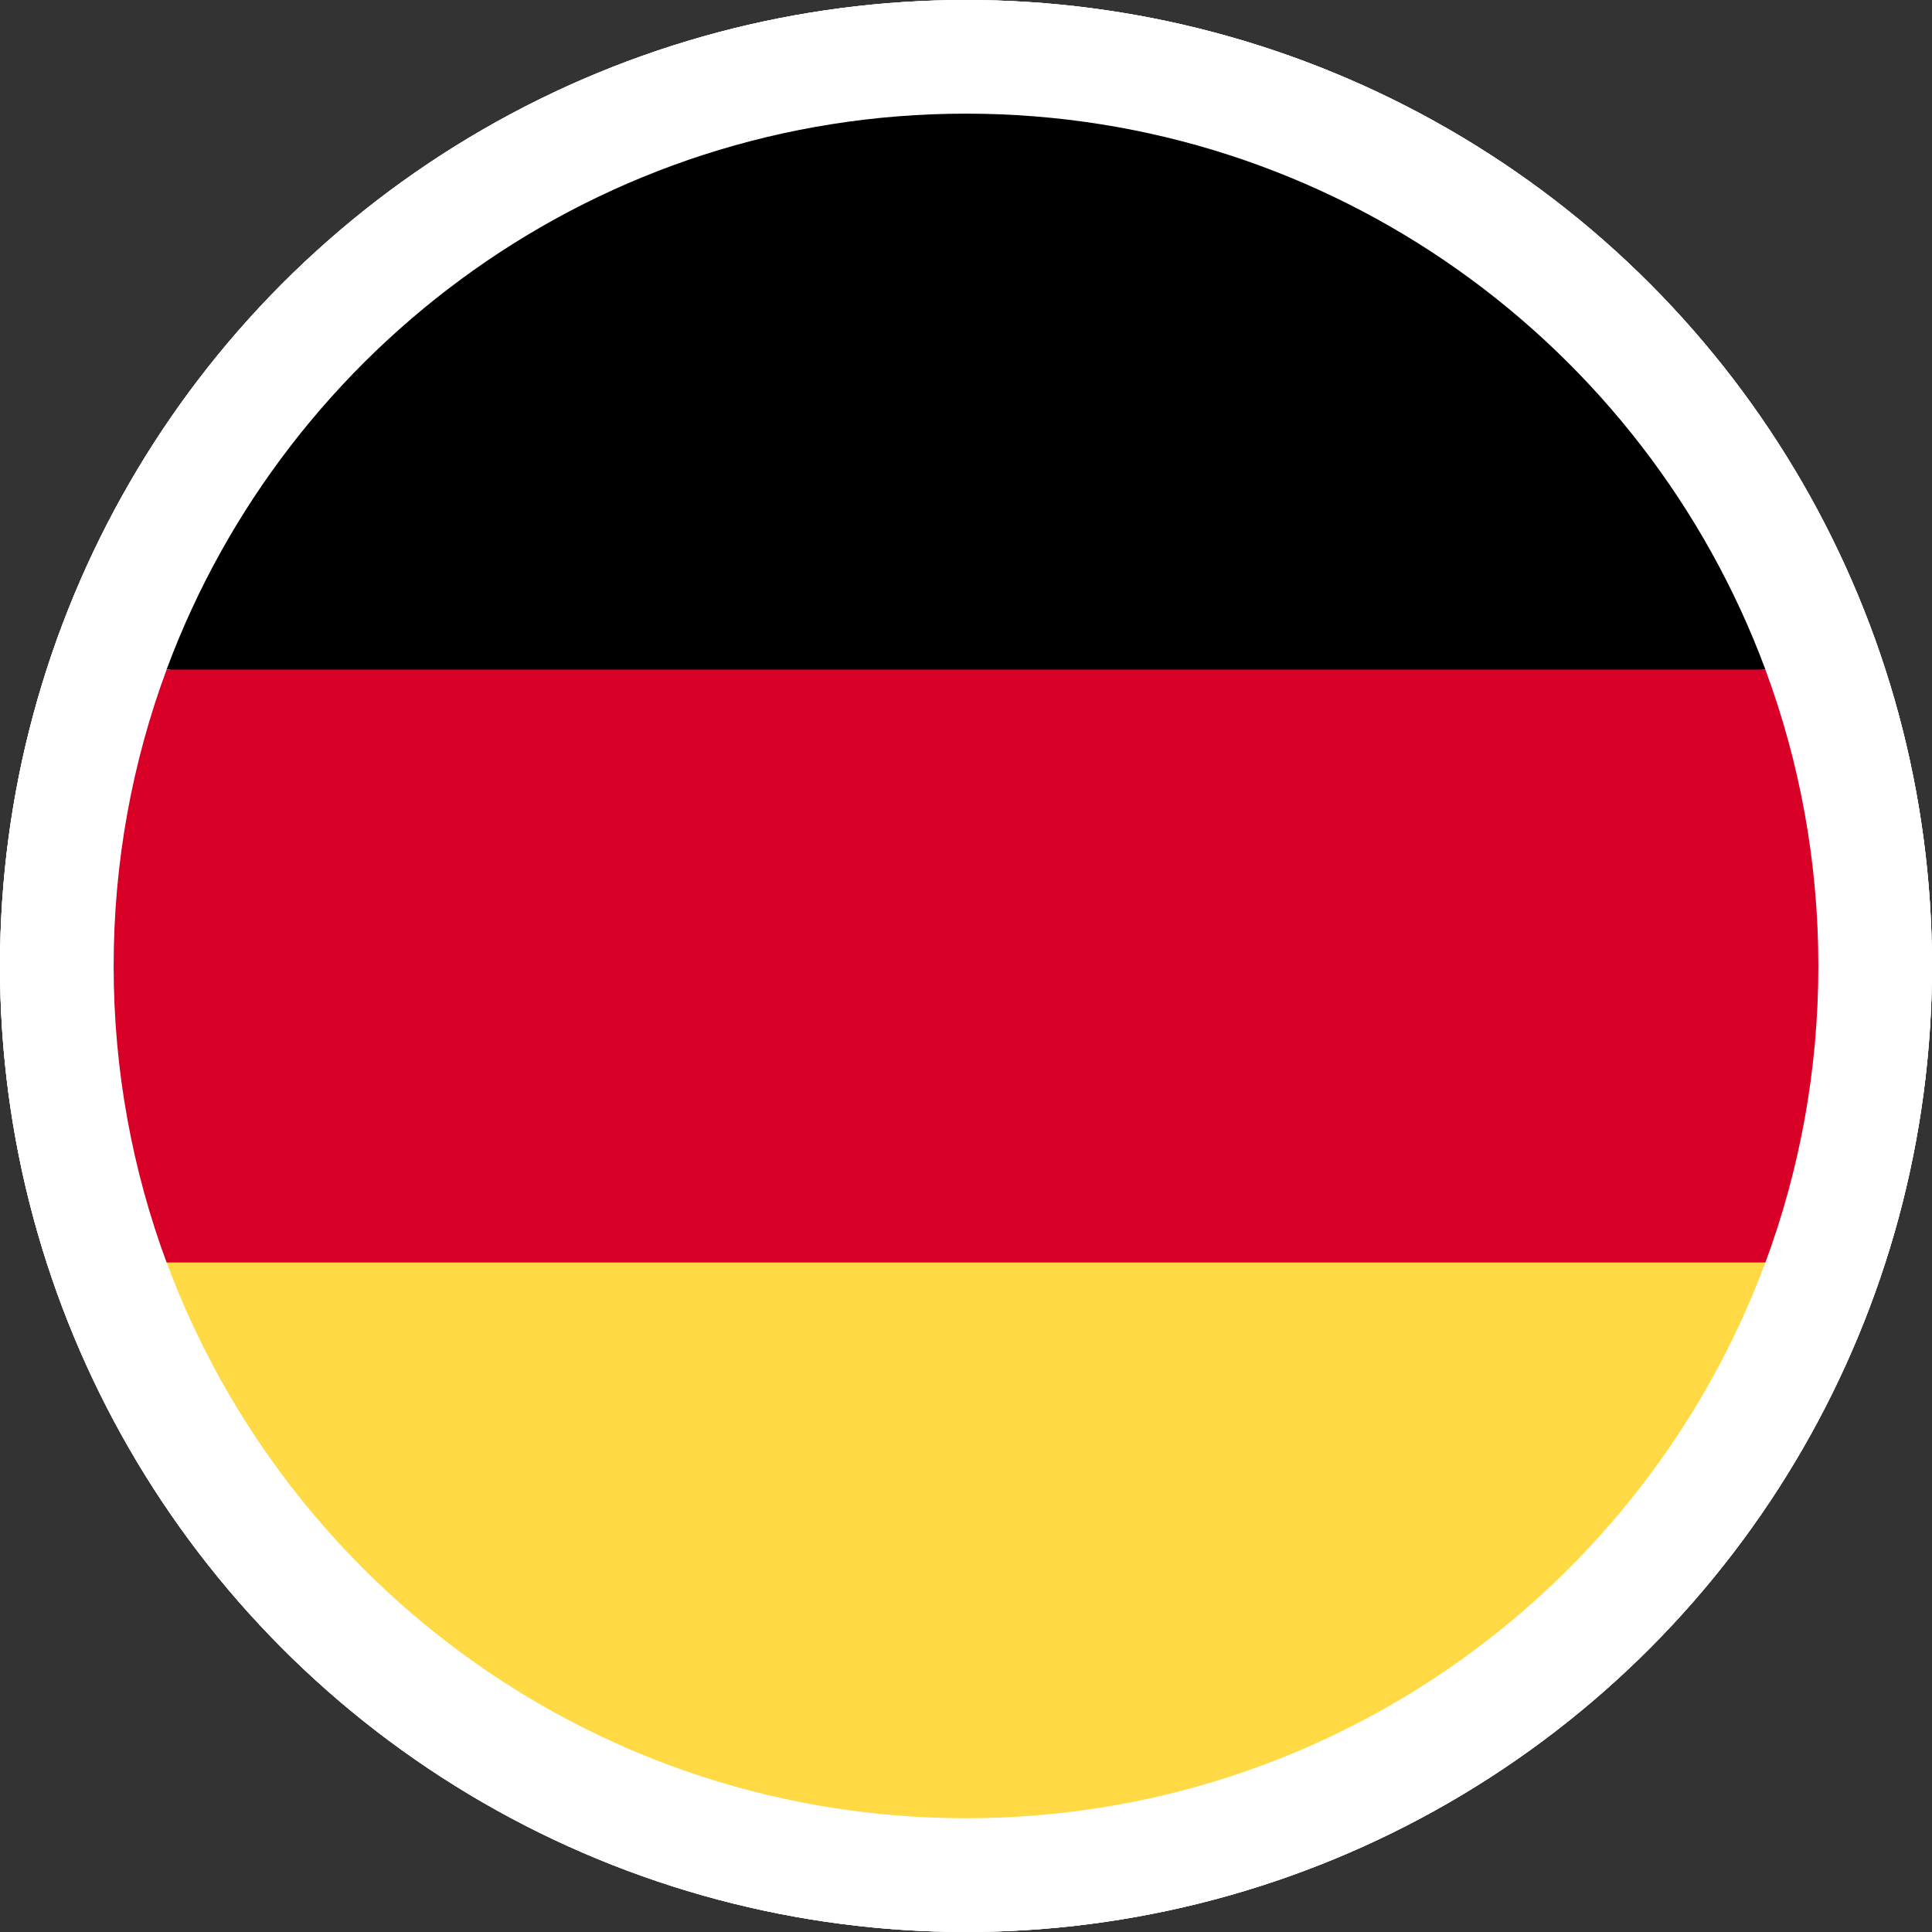
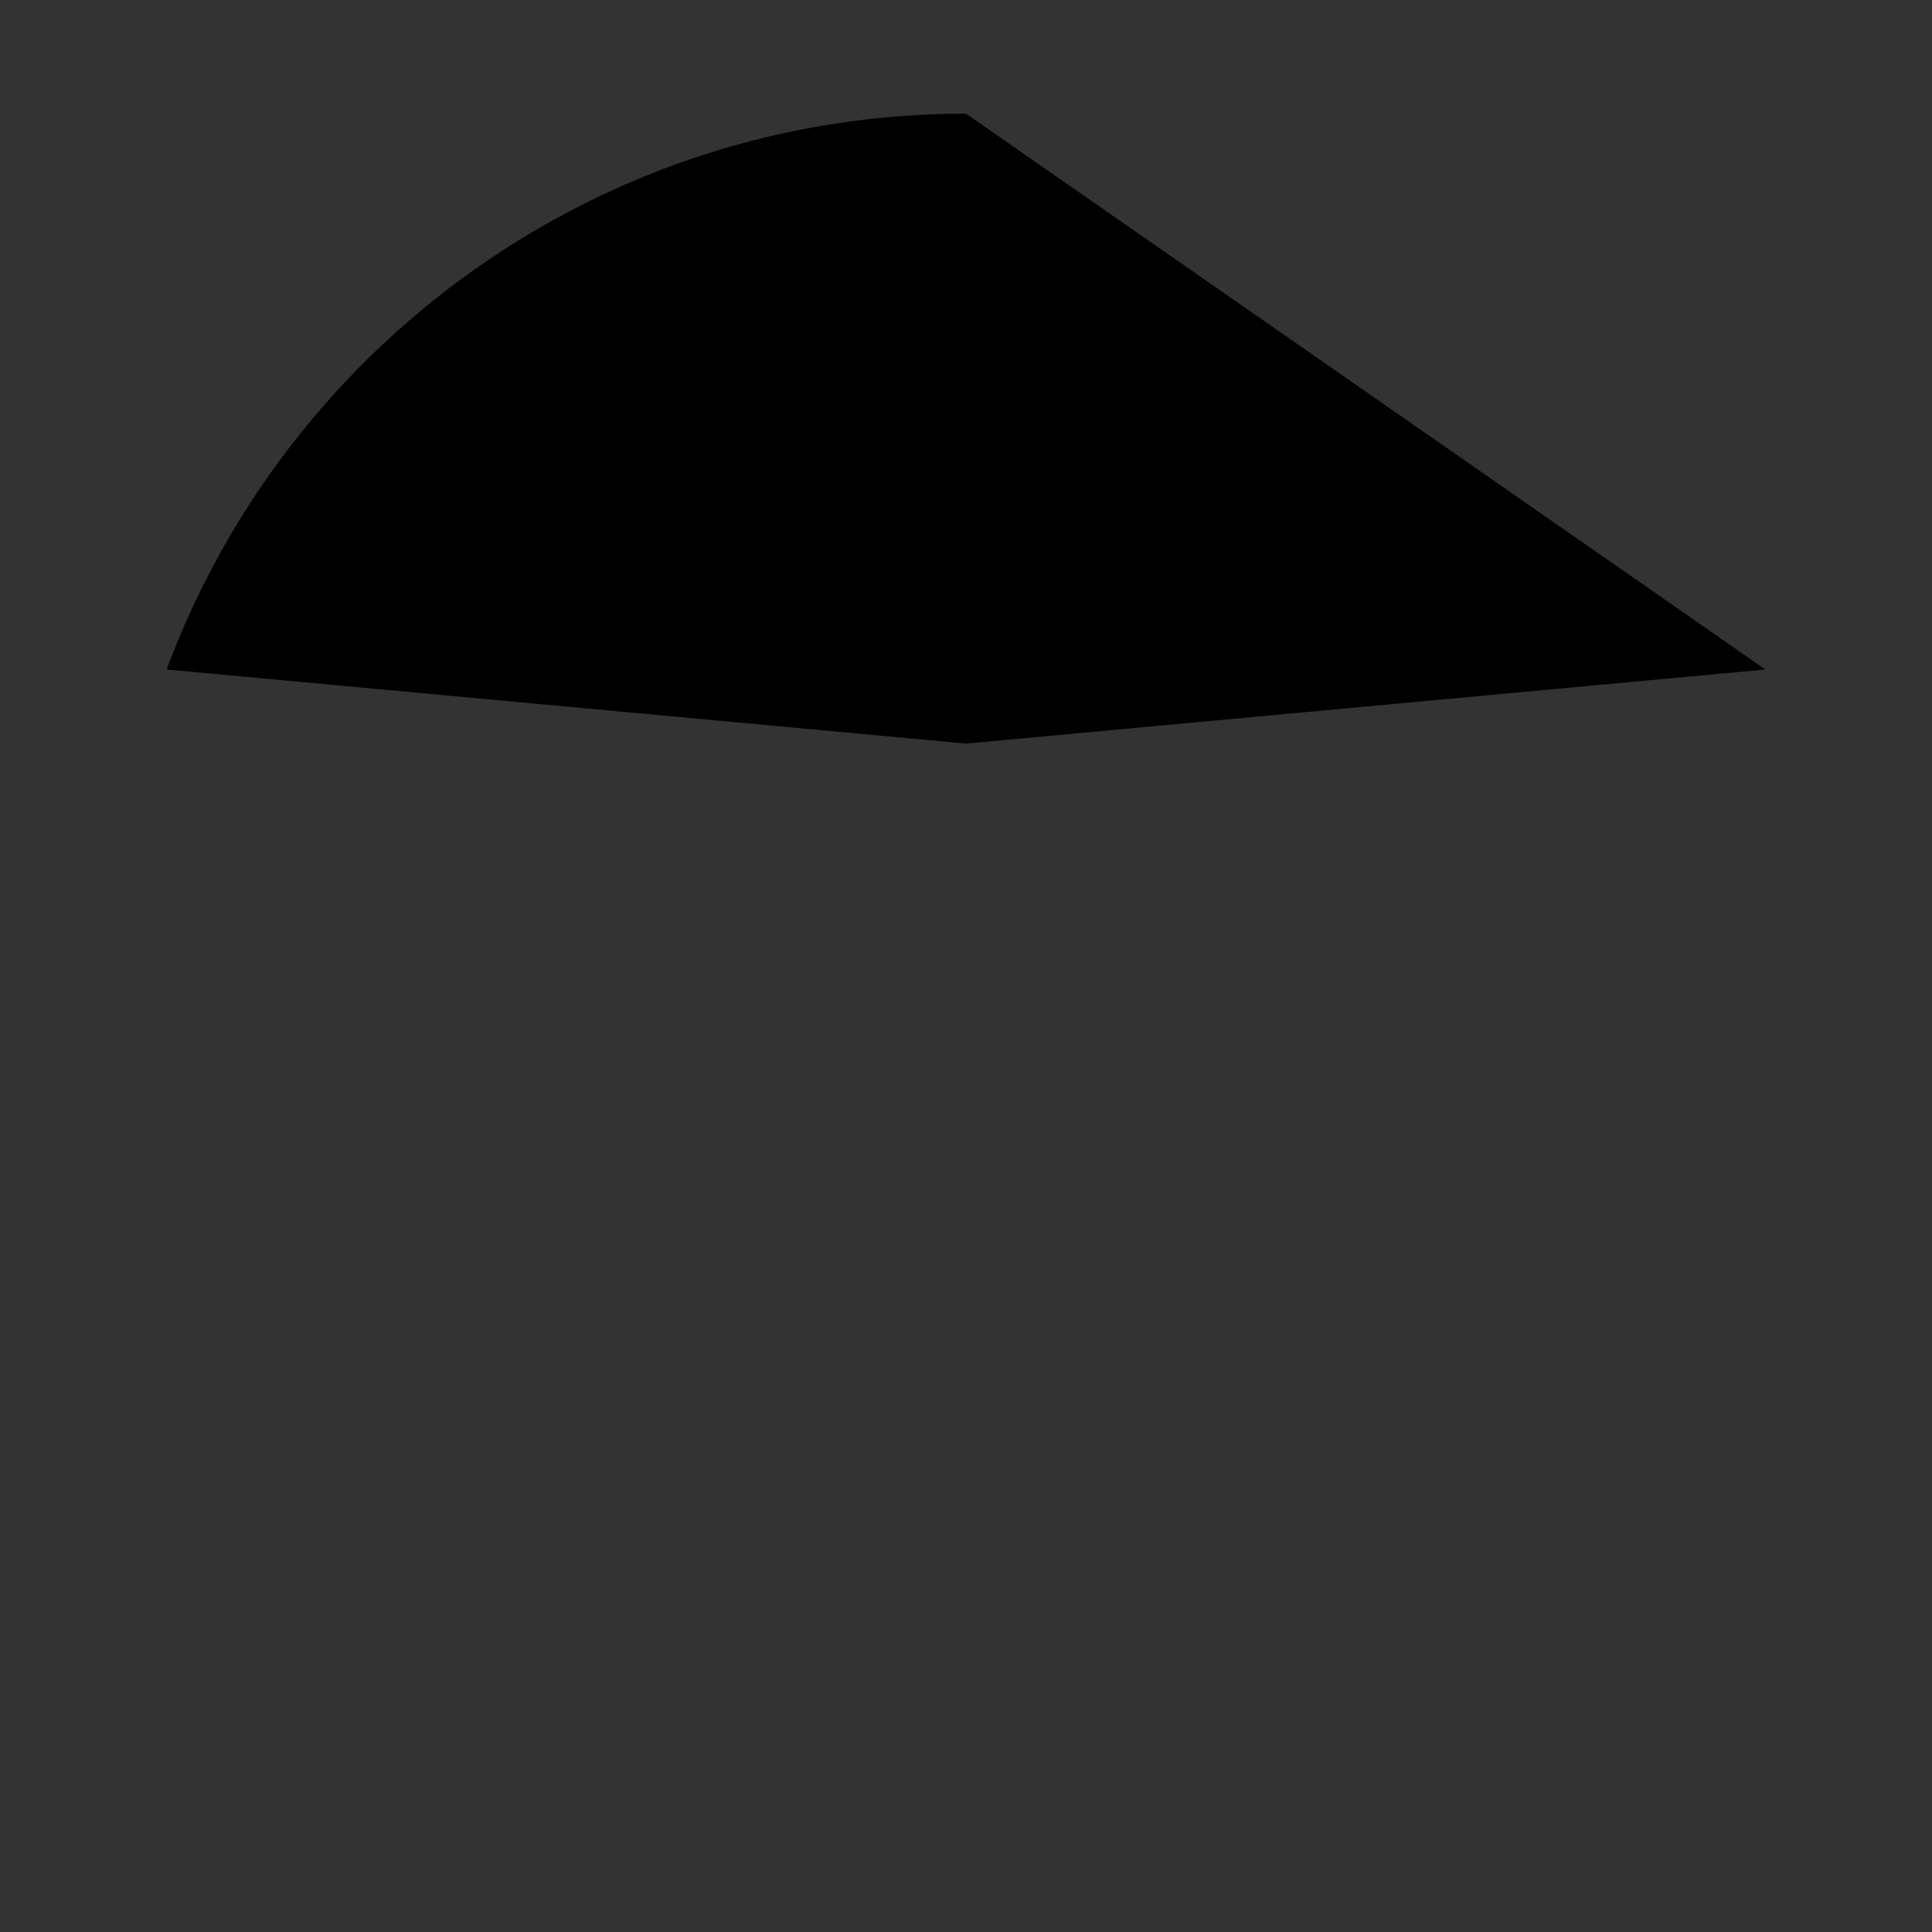
<svg xmlns="http://www.w3.org/2000/svg" width="17" height="17" viewBox="0 0 17 17" fill="none">
  <rect x="0" y="0" width="17" height="17" fill="#333333" stroke="none" />
-   <circle cx="8.5" cy="8.5" r="8.5" fill="white" />
-   <circle cx="8.5" cy="8.5" r="8.5" fill="white" />
-   <circle cx="8.5" cy="8.5" r="8.5" fill="white" />
  <g clip-path="url(#clip0_774_697)">
-     <path d="M1.466 11.108C2.526 13.964 5.275 15.999 8.5 15.999C11.725 15.999 14.474 13.964 15.534 11.108L8.5 10.456L1.466 11.108Z" fill="#FFDA44" />
-     <path d="M8.5 1C5.275 1 2.526 3.035 1.466 5.891L8.5 6.543L15.534 5.891C14.474 3.035 11.725 1 8.5 1Z" fill="black" />
-     <path d="M1.466 5.892C1.165 6.704 1 7.583 1 8.5C1 9.418 1.165 10.296 1.466 11.109H15.534C15.835 10.296 16 9.418 16 8.5C16 7.583 15.835 6.704 15.534 5.892H1.466Z" fill="#D80027" />
+     <path d="M8.5 1C5.275 1 2.526 3.035 1.466 5.891L8.5 6.543L15.534 5.891Z" fill="black" />
  </g>
  <defs>
    <clipPath id="clip0_774_697">
      <rect width="15" height="15" fill="white" transform="translate(1 1)" />
    </clipPath>
  </defs>
</svg>